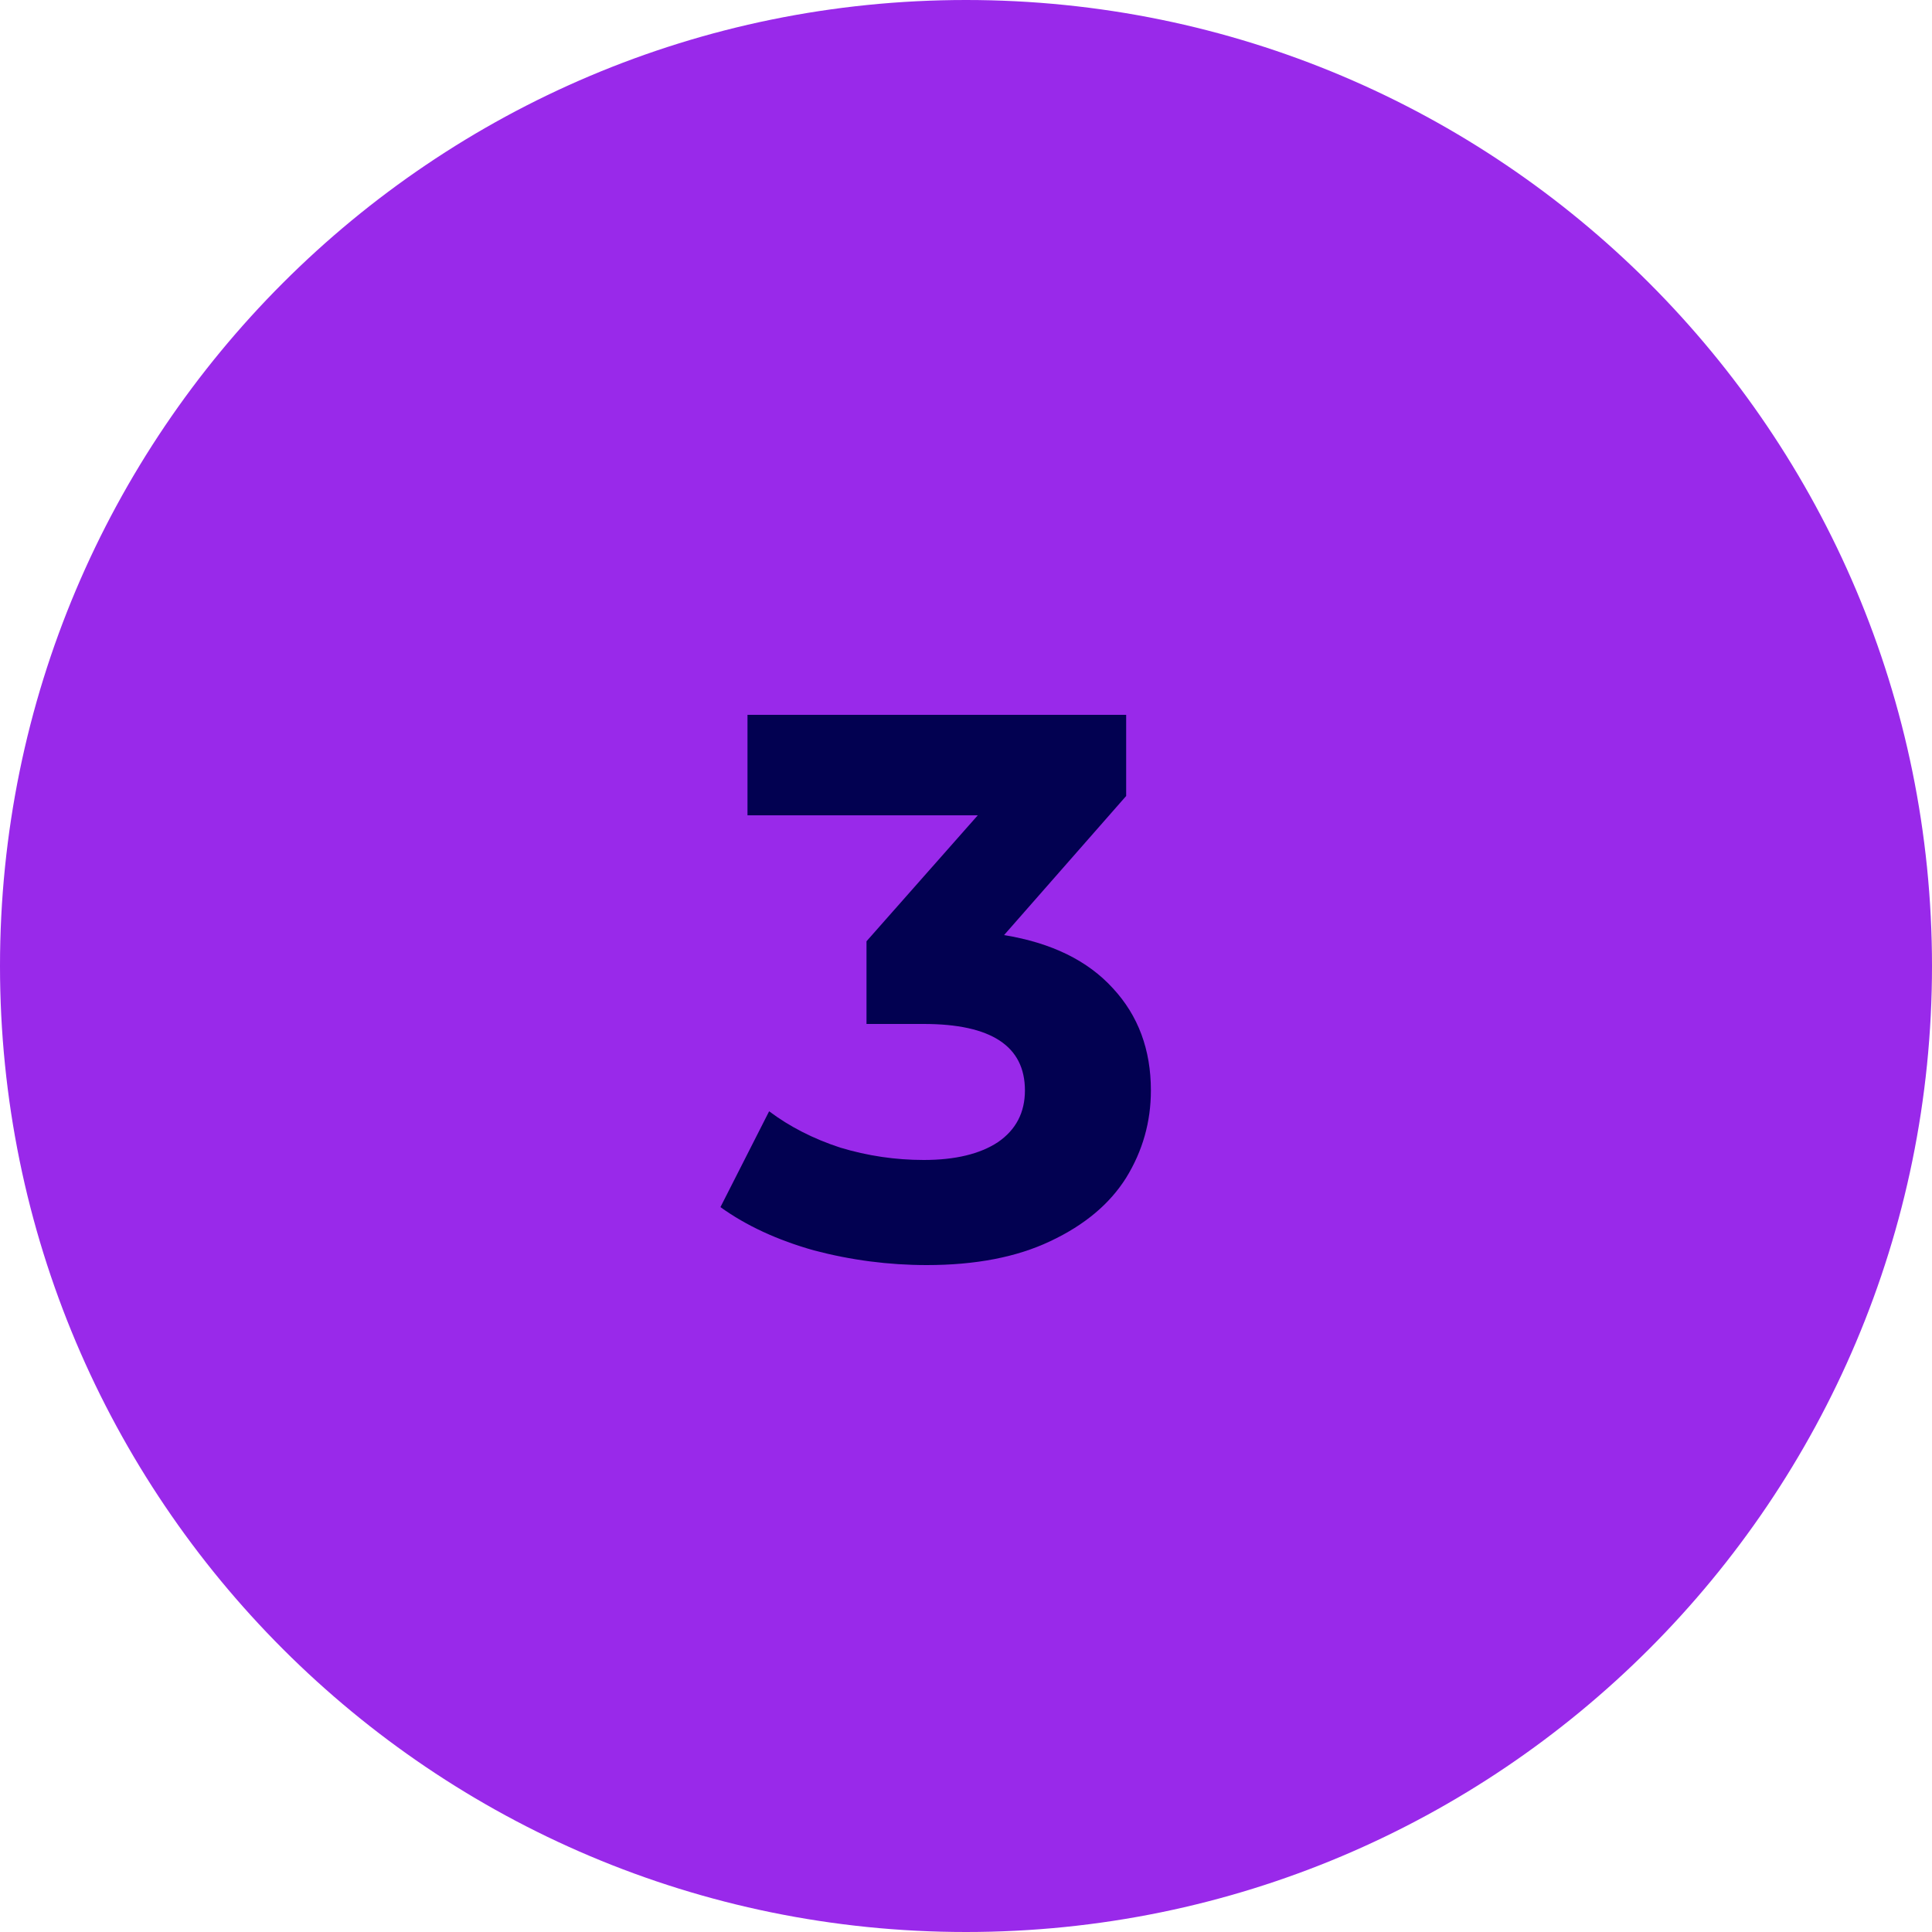
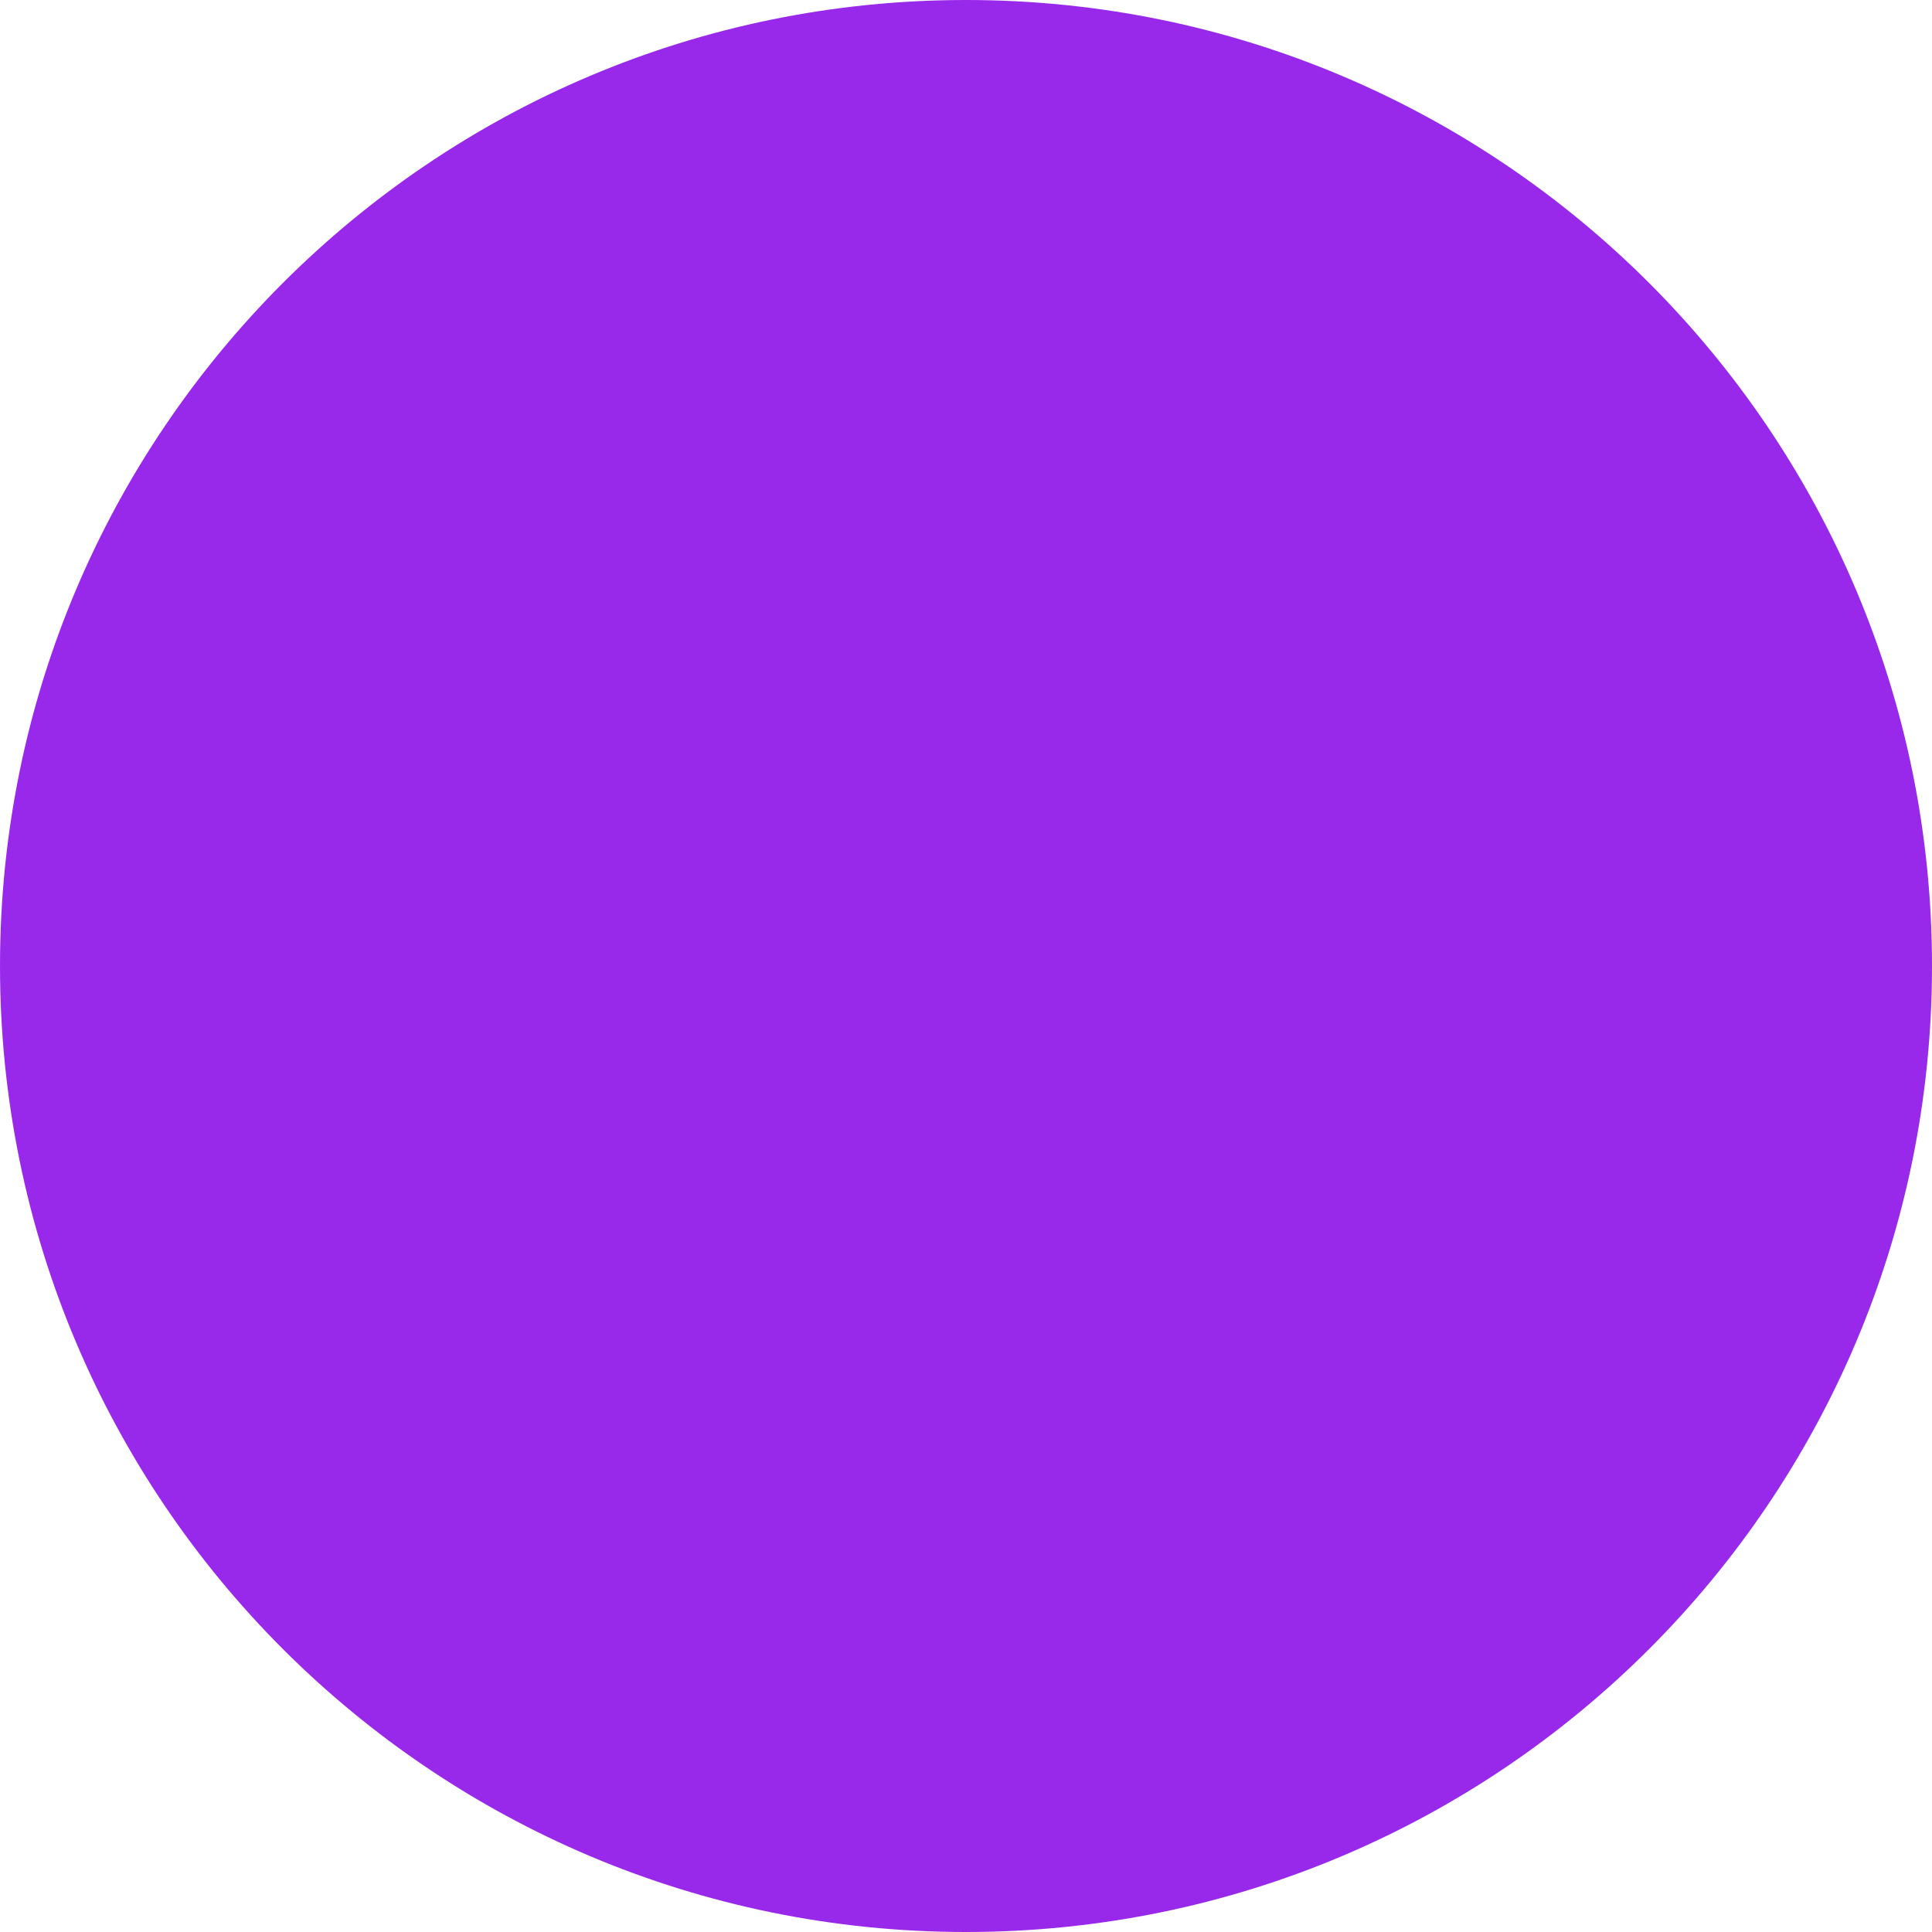
<svg xmlns="http://www.w3.org/2000/svg" width="60" height="60" viewBox="0 0 60 60" fill="none">
  <path d="M0 30C0 13.431 13.431 0 30 0V0C46.569 0 60 13.431 60 30V30C60 46.569 46.569 60 30 60V60C13.431 60 0 46.569 0 30V30Z" fill="#9929EA" />
-   <path d="M31.182 29.04C32.654 29.28 33.782 29.832 34.566 30.696C35.35 31.544 35.742 32.6 35.742 33.864C35.742 34.84 35.486 35.744 34.974 36.576C34.462 37.392 33.678 38.048 32.622 38.544C31.582 39.04 30.302 39.288 28.782 39.288C27.598 39.288 26.43 39.136 25.278 38.832C24.142 38.512 23.174 38.064 22.374 37.488L23.886 34.512C24.526 34.992 25.262 35.368 26.094 35.64C26.942 35.896 27.806 36.024 28.686 36.024C29.662 36.024 30.43 35.84 30.99 35.472C31.55 35.088 31.83 34.552 31.83 33.864C31.83 32.488 30.782 31.8 28.686 31.8H26.91V29.232L30.366 25.32H23.214V22.2H34.974V24.72L31.182 29.04Z" fill="#020151" />
</svg>